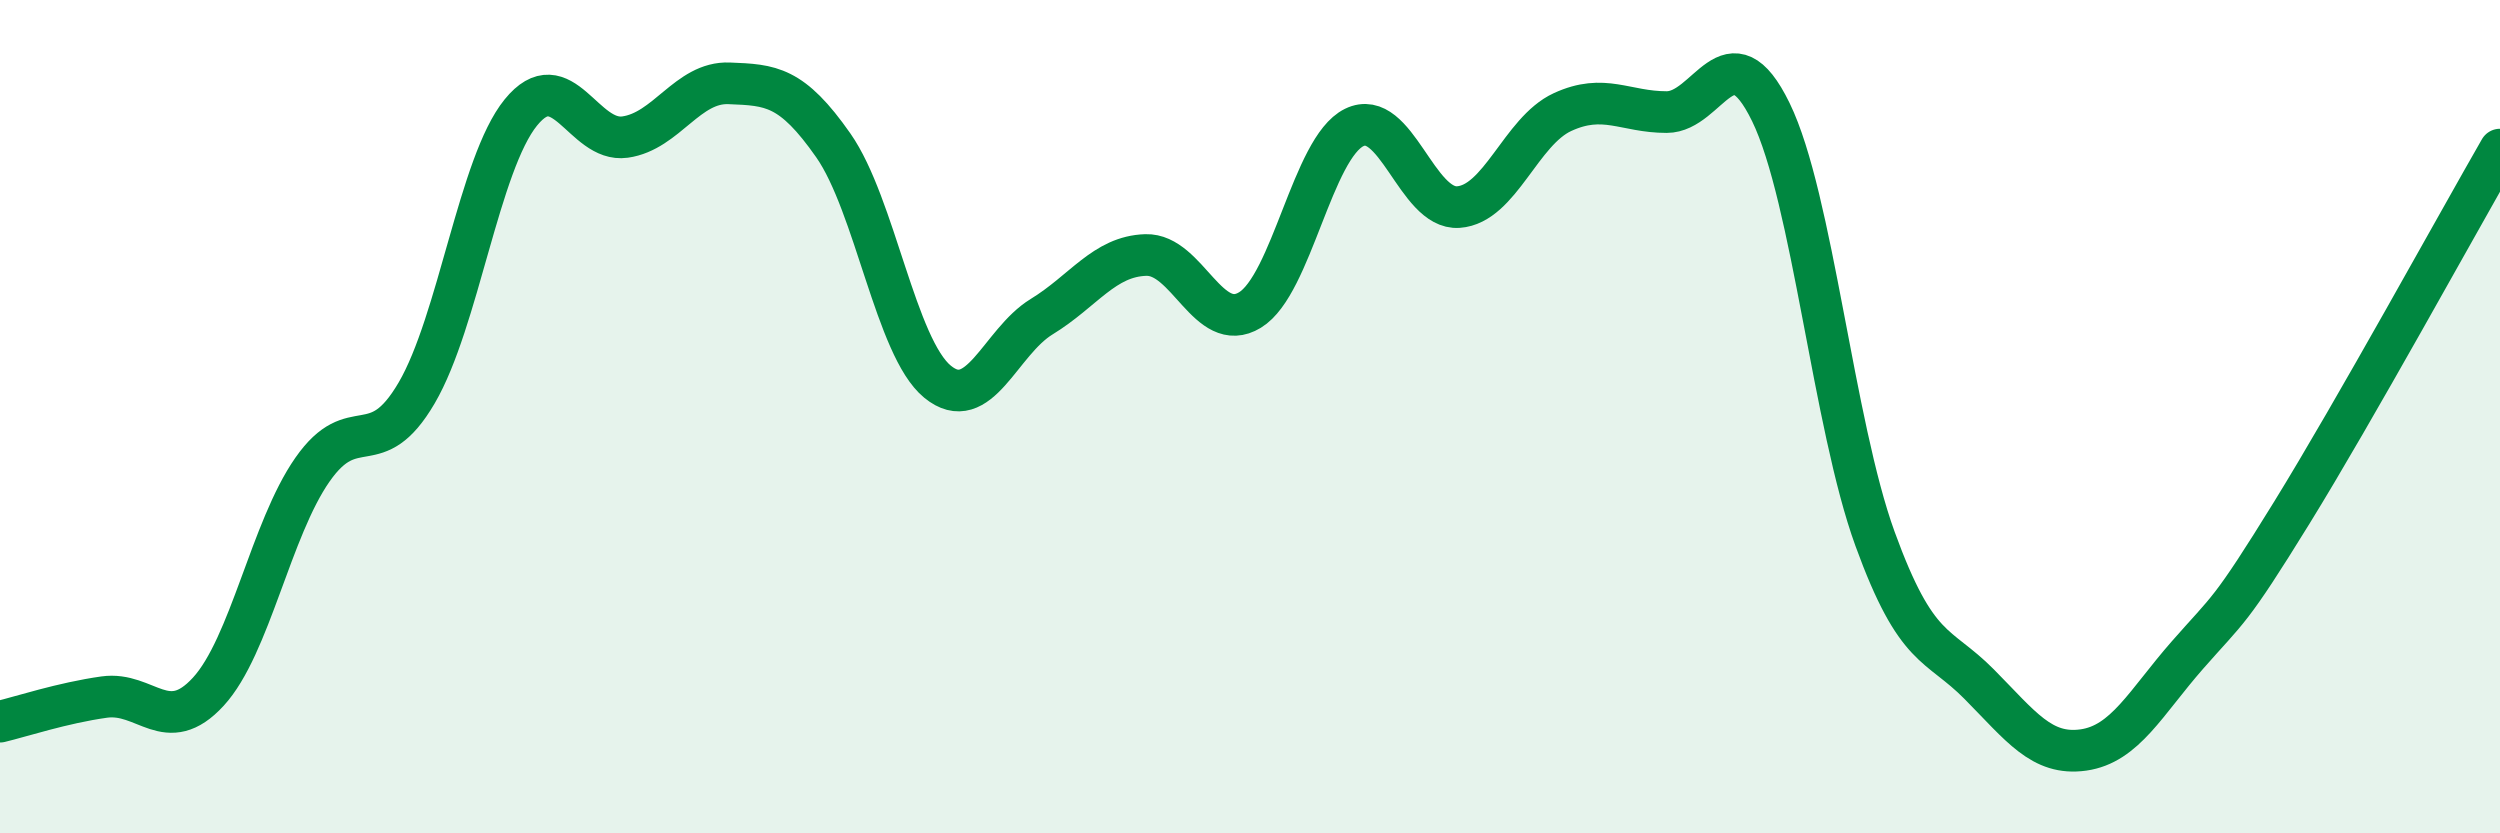
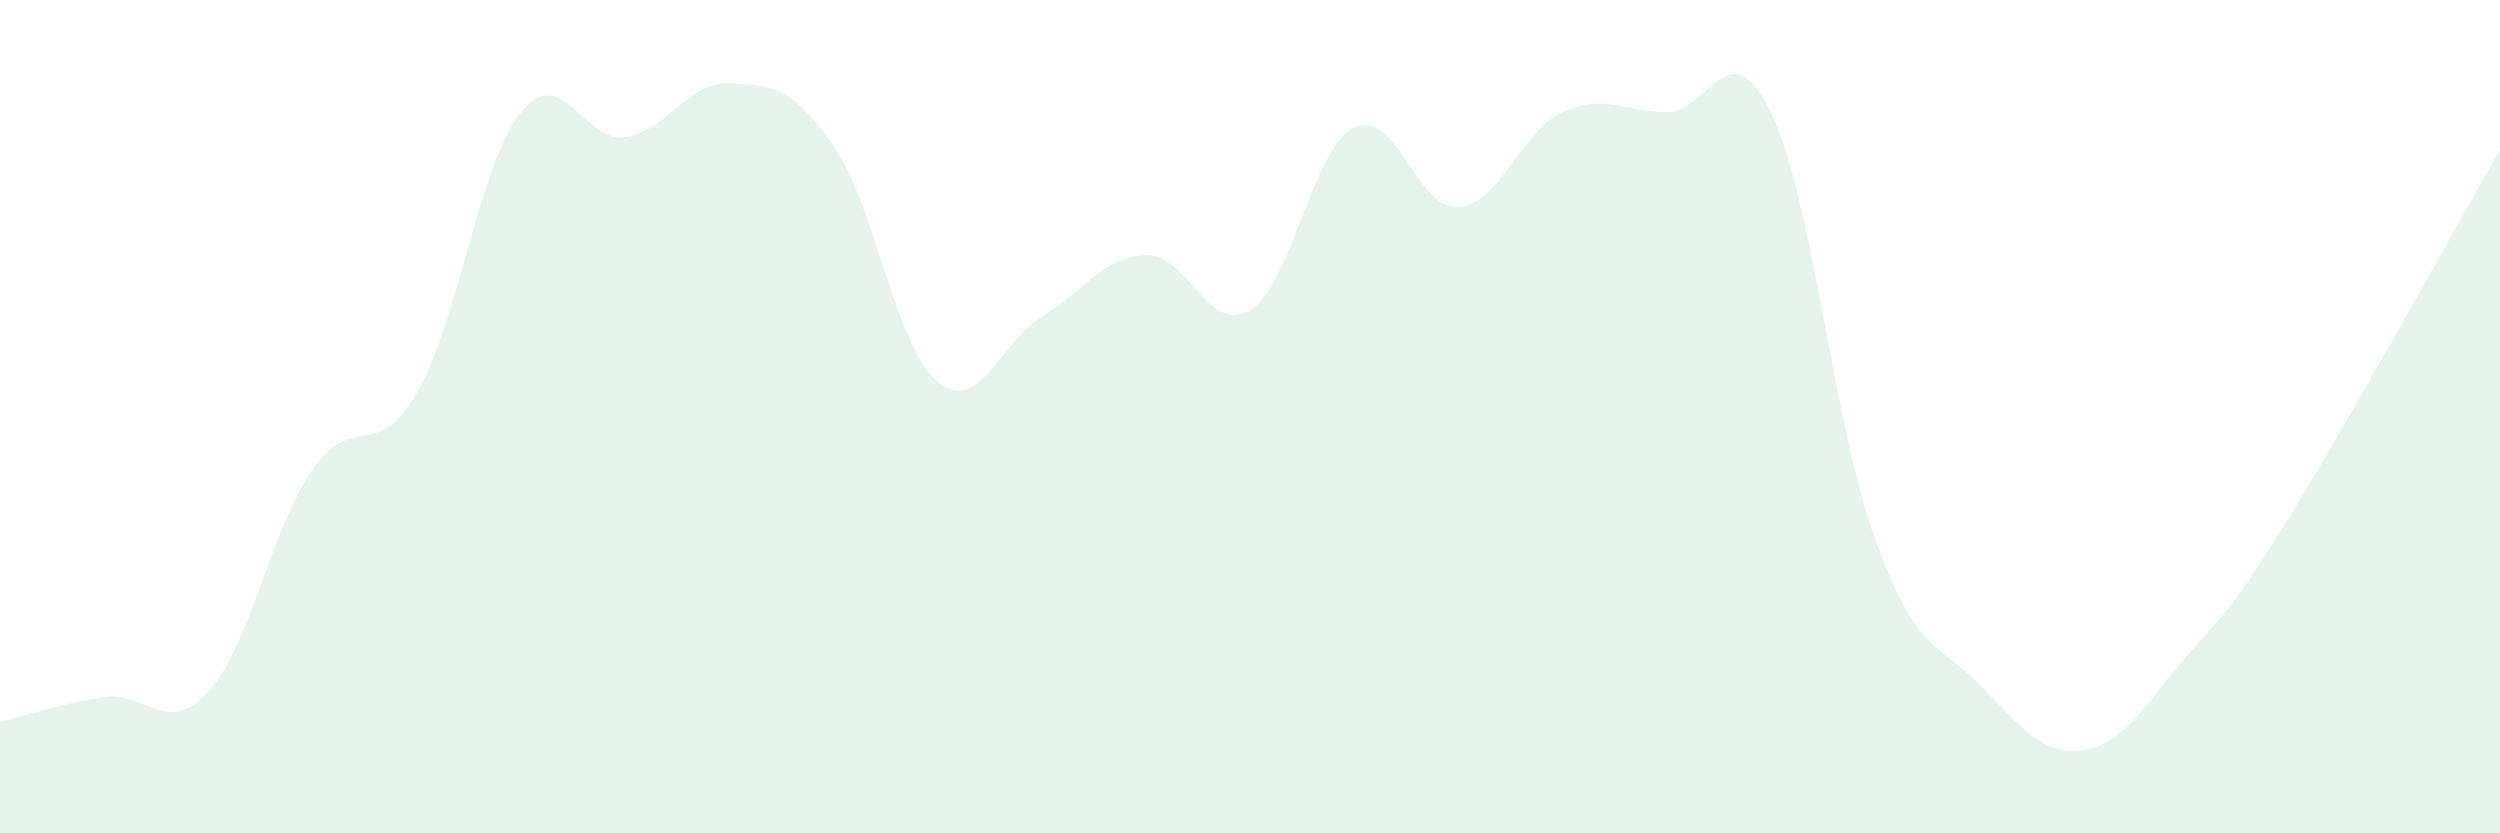
<svg xmlns="http://www.w3.org/2000/svg" width="60" height="20" viewBox="0 0 60 20">
  <path d="M 0,17.32 C 0.5,17.2 1.5,16.87 2.5,16.73 C 3.5,16.59 4,17.69 5,16.6 C 6,15.51 6.5,12.7 7.5,11.27 C 8.5,9.84 9,11.14 10,9.43 C 11,7.72 11.5,3.93 12.5,2.7 C 13.5,1.47 14,3.43 15,3.29 C 16,3.15 16.5,1.96 17.5,2 C 18.5,2.04 19,2.06 20,3.49 C 21,4.92 21.5,8.34 22.5,9.16 C 23.5,9.98 24,8.21 25,7.6 C 26,6.99 26.5,6.15 27.5,6.12 C 28.5,6.09 29,8.05 30,7.44 C 31,6.83 31.5,3.55 32.5,3.06 C 33.5,2.57 34,5.04 35,4.97 C 36,4.9 36.5,3.15 37.5,2.69 C 38.5,2.23 39,2.69 40,2.69 C 41,2.69 41.5,0.64 42.5,2.69 C 43.5,4.74 44,10.18 45,12.93 C 46,15.68 46.5,15.41 47.5,16.42 C 48.5,17.43 49,18.14 50,18 C 51,17.86 51.5,16.86 52.5,15.72 C 53.5,14.58 53.5,14.74 55,12.31 C 56.5,9.88 59,5.33 60,3.59L60 20L0 20Z" fill="#008740" opacity="0.1" stroke-linecap="round" stroke-linejoin="round" />
-   <path d="M 0,17.32 C 0.5,17.2 1.5,16.87 2.5,16.73 C 3.5,16.59 4,17.69 5,16.6 C 6,15.51 6.5,12.7 7.5,11.27 C 8.5,9.84 9,11.14 10,9.43 C 11,7.72 11.5,3.93 12.5,2.7 C 13.5,1.47 14,3.43 15,3.29 C 16,3.15 16.5,1.96 17.5,2 C 18.5,2.04 19,2.06 20,3.49 C 21,4.92 21.5,8.34 22.5,9.16 C 23.5,9.98 24,8.21 25,7.6 C 26,6.99 26.5,6.15 27.5,6.12 C 28.5,6.09 29,8.05 30,7.44 C 31,6.83 31.5,3.55 32.5,3.06 C 33.5,2.57 34,5.04 35,4.97 C 36,4.9 36.5,3.15 37.5,2.69 C 38.5,2.23 39,2.69 40,2.69 C 41,2.69 41.5,0.64 42.5,2.69 C 43.5,4.74 44,10.18 45,12.93 C 46,15.68 46.5,15.41 47.5,16.42 C 48.5,17.43 49,18.14 50,18 C 51,17.86 51.5,16.86 52.5,15.72 C 53.5,14.58 53.5,14.74 55,12.31 C 56.5,9.88 59,5.33 60,3.59" stroke="#008740" stroke-width="1" fill="none" stroke-linecap="round" stroke-linejoin="round" />
</svg>